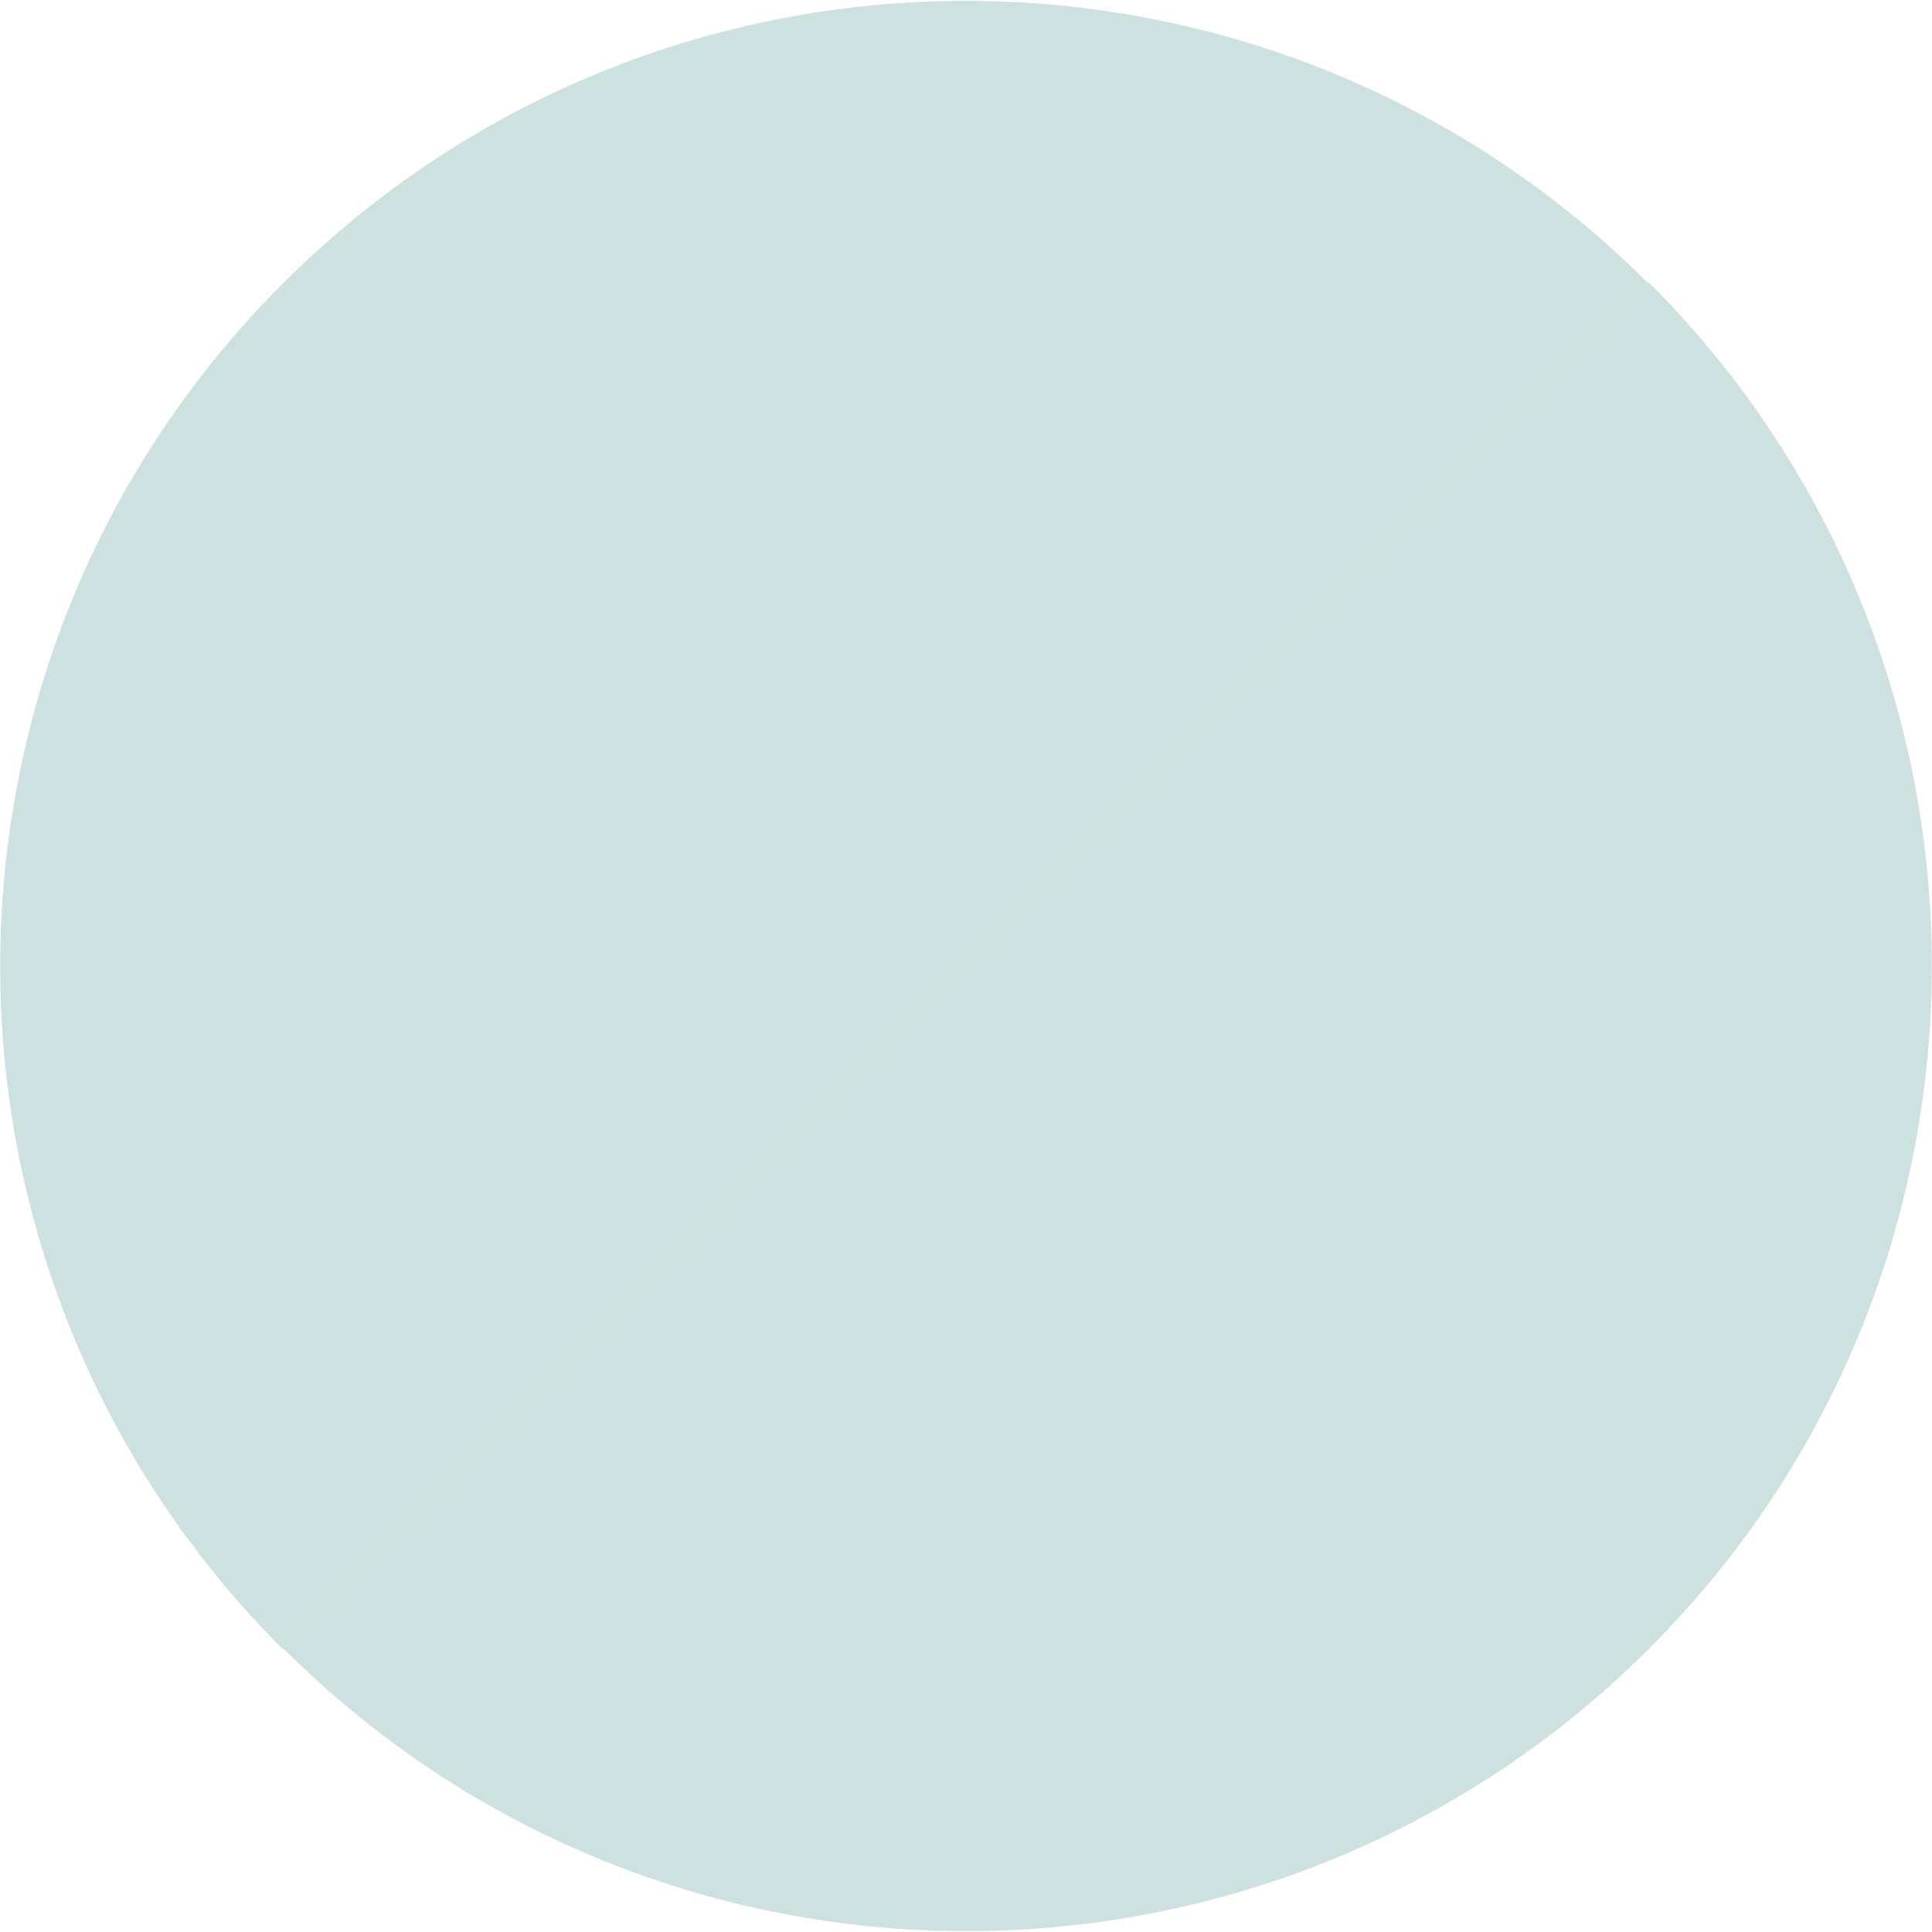
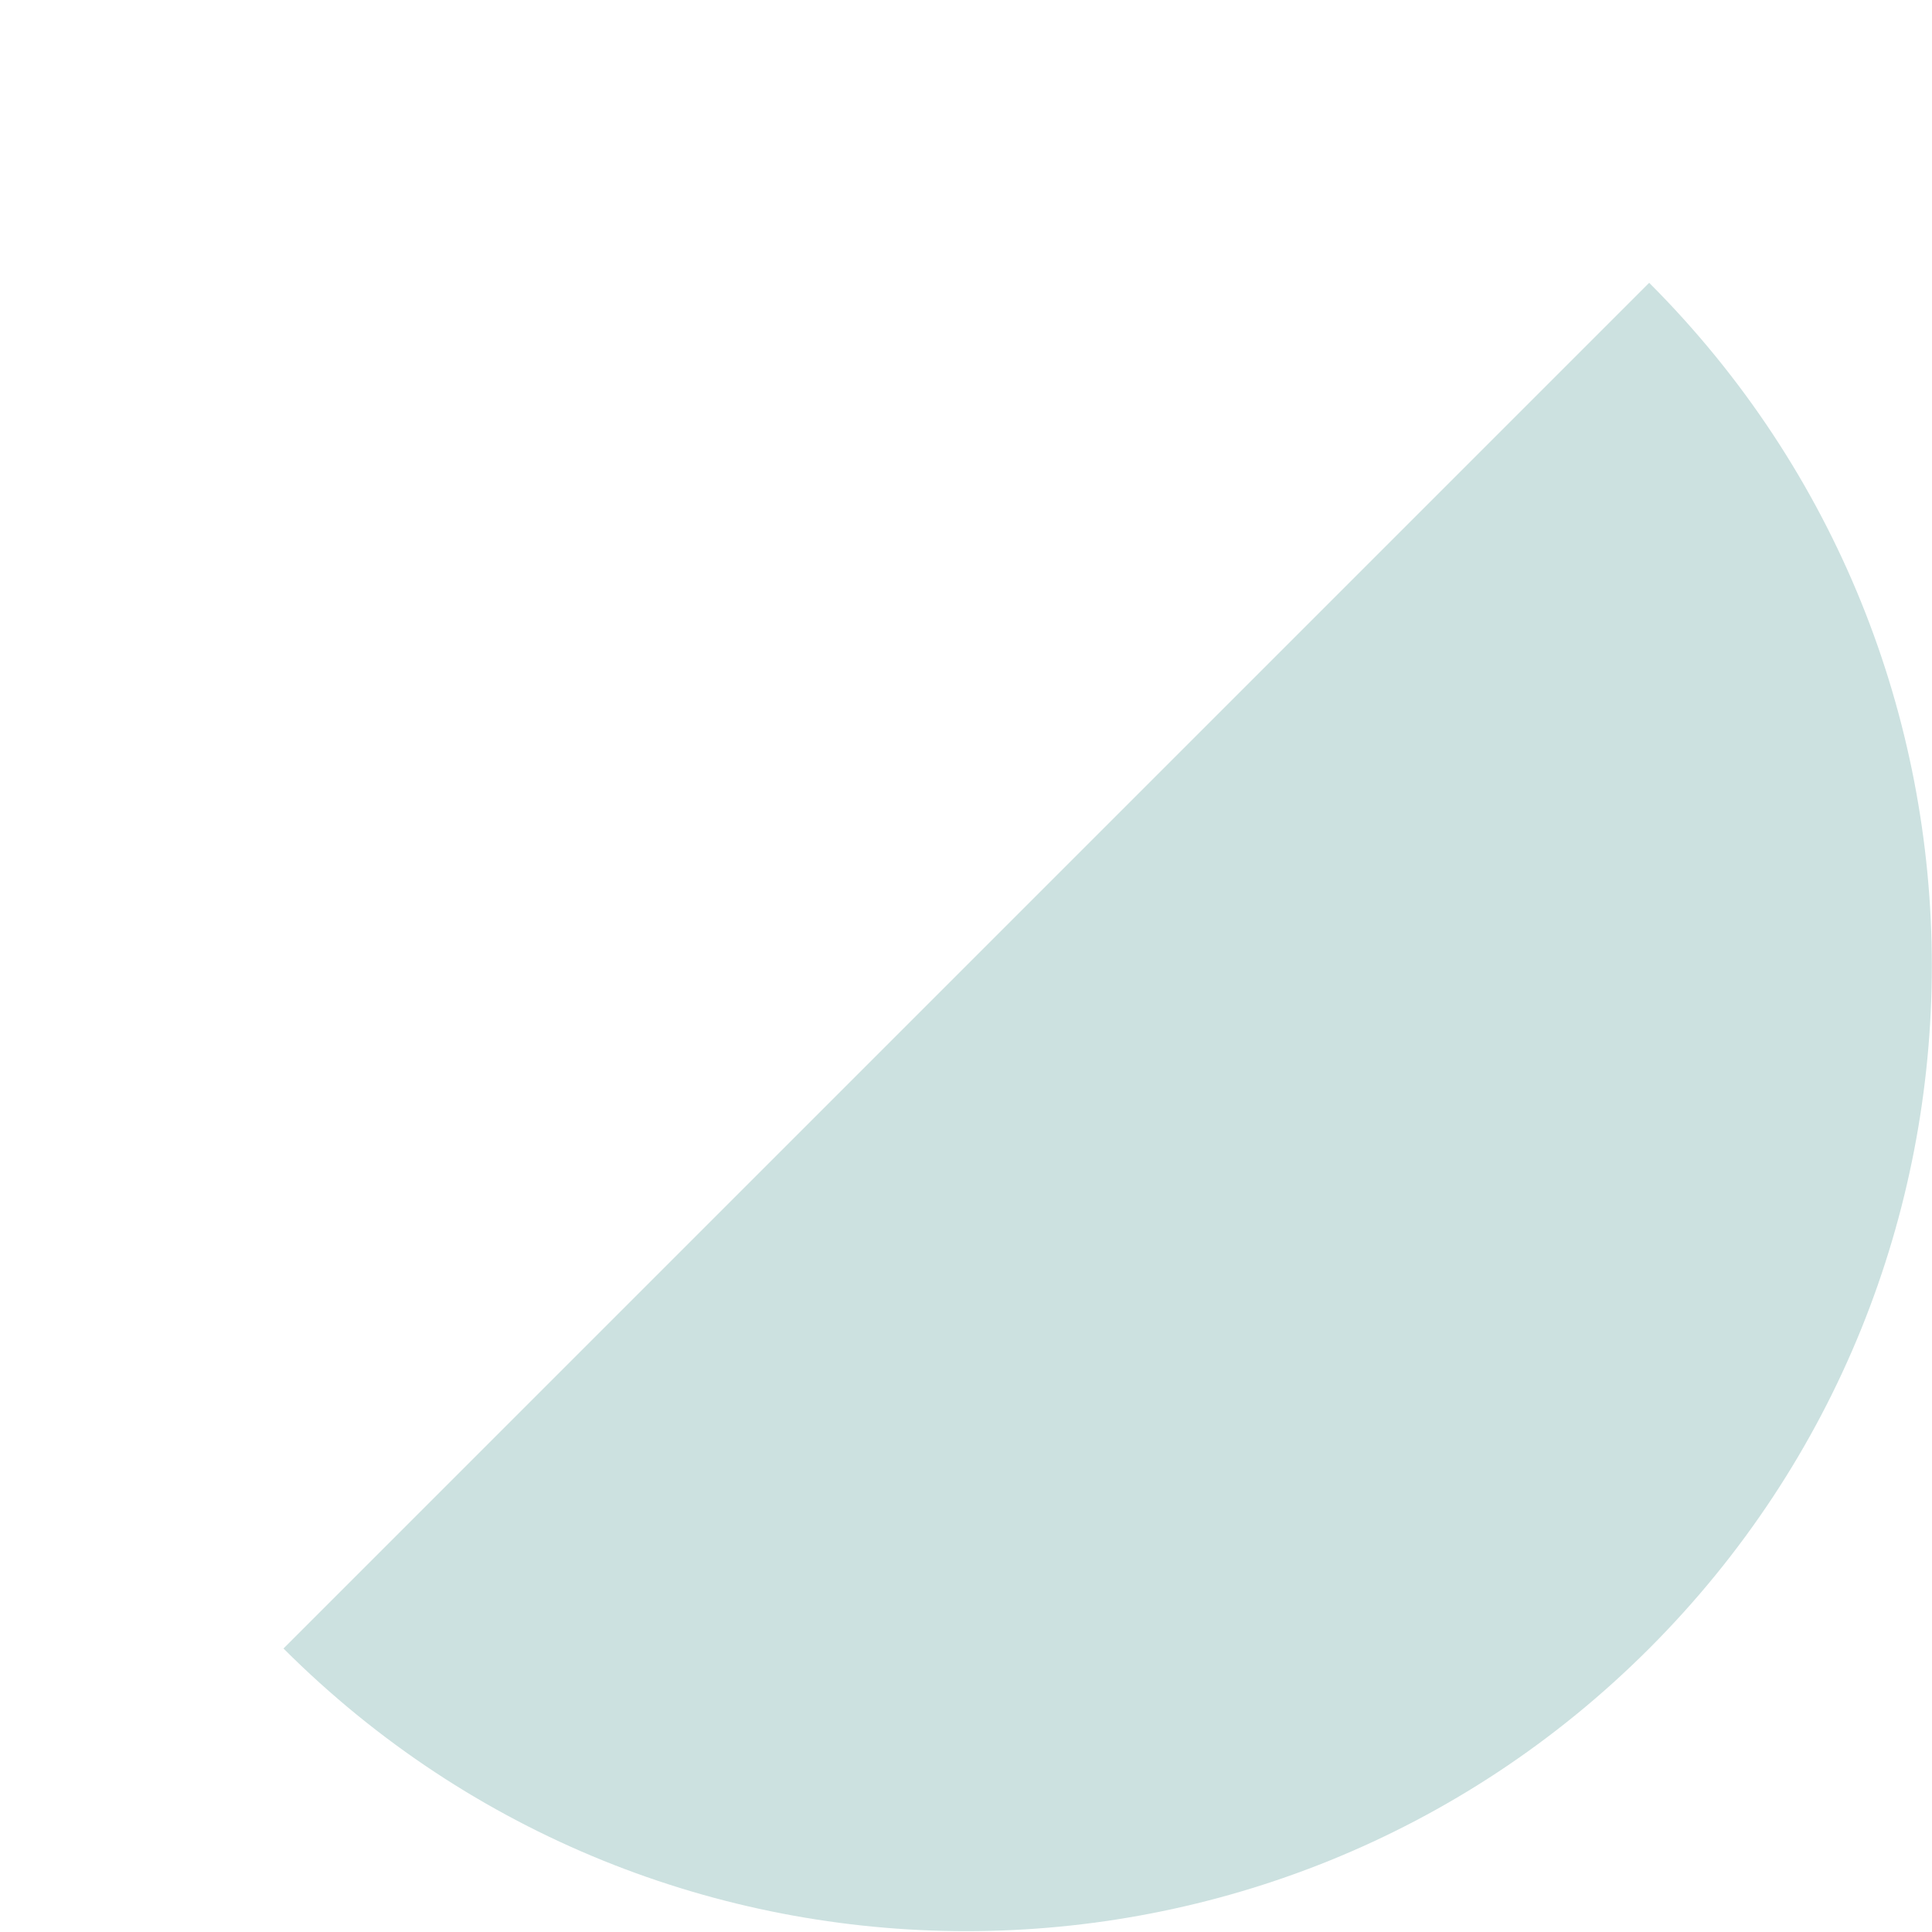
<svg xmlns="http://www.w3.org/2000/svg" version="1.0" id="Ebene_1" x="0px" y="0px" viewBox="0 0 283.5 283.5" enable-background="new 0 0 283.5 283.5" xml:space="preserve">
-   <path fill="#cce1e0" d="M41.5,242c-55.3-55.3-55.3-145.1,0-200.4s145.1-55.3,200.4,0" />
  <path fill="#cce1e0" d="M242,41.5c55.3,55.3,55.3,145.1,0,200.4s-145.1,55.3-200.4,0" />
</svg>